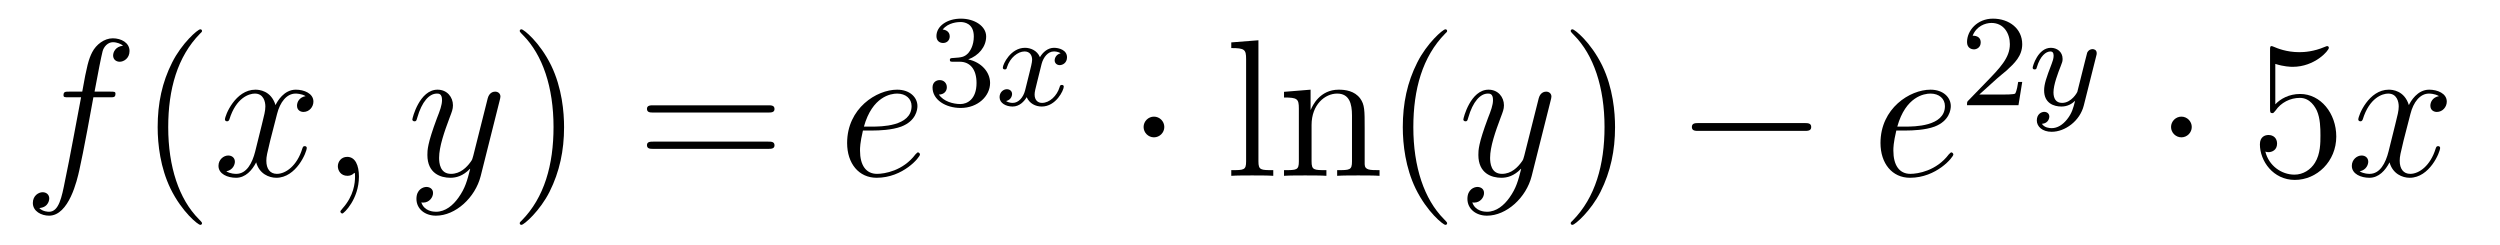
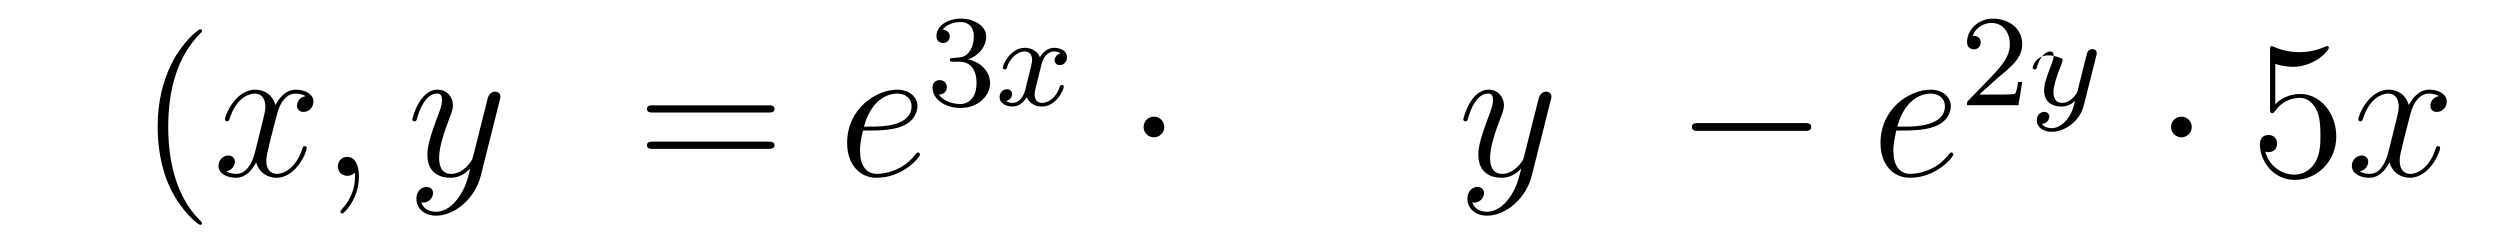
<svg xmlns="http://www.w3.org/2000/svg" height="15pt" version="1.1" viewBox="0 -15 153 15" width="153pt">
  <g id="page1">
    <g transform="matrix(1 0 0 1 -127 650)">
-       <path d="M133.732 -659.046C133.971 -659.046 134.066 -659.046 134.066 -659.273C134.066 -659.392 133.971 -659.392 133.755 -659.392H132.787C133.014 -660.623 133.182 -661.472 133.277 -661.855C133.349 -662.142 133.6 -662.417 133.911 -662.417C134.162 -662.417 134.413 -662.309 134.532 -662.202C134.066 -662.154 133.923 -661.807 133.923 -661.604C133.923 -661.365 134.102 -661.221 134.329 -661.221C134.568 -661.221 134.927 -661.424 134.927 -661.879C134.927 -662.381 134.425 -662.656 133.899 -662.656C133.385 -662.656 132.883 -662.273 132.644 -661.807C132.428 -661.388 132.309 -660.958 132.034 -659.392H131.233C131.006 -659.392 130.887 -659.392 130.887 -659.177C130.887 -659.046 130.958 -659.046 131.197 -659.046H131.962C131.747 -657.934 131.257 -655.232 130.982 -653.953C130.779 -652.913 130.6 -652.04 130.002 -652.04C129.966 -652.04 129.619 -652.04 129.404 -652.267C130.014 -652.315 130.014 -652.841 130.014 -652.853C130.014 -653.092 129.834 -653.236 129.608 -653.236C129.368 -653.236 129.01 -653.032 129.01 -652.578C129.01 -652.064 129.536 -651.801 130.002 -651.801C131.221 -651.801 131.723 -653.989 131.855 -654.587C132.07 -655.507 132.656 -658.687 132.715 -659.046H133.732Z" fill-rule="evenodd" />
      <path d="M139.363 -651.335C139.363 -651.371 139.363 -651.395 139.16 -651.598C137.964 -652.806 137.295 -654.778 137.295 -657.217C137.295 -659.536 137.857 -661.532 139.243 -662.943C139.363 -663.05 139.363 -663.074 139.363 -663.11C139.363 -663.182 139.303 -663.206 139.255 -663.206C139.1 -663.206 138.12 -662.345 137.534 -661.173C136.924 -659.966 136.649 -658.687 136.649 -657.217C136.649 -656.152 136.817 -654.73 137.438 -653.451C138.143 -652.017 139.124 -651.239 139.255 -651.239C139.303 -651.239 139.363 -651.263 139.363 -651.335Z" fill-rule="evenodd" />
      <path d="M145.703 -659.117C145.32 -659.046 145.177 -658.759 145.177 -658.532C145.177 -658.245 145.404 -658.149 145.571 -658.149C145.93 -658.149 146.181 -658.46 146.181 -658.782C146.181 -659.285 145.607 -659.512 145.105 -659.512C144.376 -659.512 143.969 -658.794 143.862 -658.567C143.587 -659.464 142.845 -659.512 142.63 -659.512C141.411 -659.512 140.766 -657.946 140.766 -657.683C140.766 -657.635 140.813 -657.575 140.897 -657.575C140.993 -657.575 141.017 -657.647 141.04 -657.695C141.447 -659.022 142.248 -659.273 142.595 -659.273C143.133 -659.273 143.24 -658.771 143.24 -658.484C143.24 -658.221 143.168 -657.946 143.025 -657.372L142.619 -655.734C142.439 -655.017 142.093 -654.36 141.459 -654.36C141.399 -654.36 141.1 -654.36 140.849 -654.515C141.279 -654.599 141.375 -654.957 141.375 -655.101C141.375 -655.34 141.196 -655.483 140.969 -655.483C140.682 -655.483 140.371 -655.232 140.371 -654.85C140.371 -654.348 140.933 -654.12 141.447 -654.12C142.021 -654.12 142.427 -654.575 142.678 -655.065C142.869 -654.36 143.467 -654.12 143.91 -654.12C145.129 -654.12 145.774 -655.687 145.774 -655.949C145.774 -656.009 145.726 -656.057 145.655 -656.057C145.547 -656.057 145.535 -655.997 145.5 -655.902C145.177 -654.85 144.483 -654.36 143.946 -654.36C143.527 -654.36 143.3 -654.67 143.3 -655.16C143.3 -655.423 143.348 -655.615 143.539 -656.404L143.957 -658.029C144.137 -658.747 144.543 -659.273 145.093 -659.273C145.117 -659.273 145.452 -659.273 145.703 -659.117ZM148.967 -654.192C148.967 -654.886 148.74 -655.4 148.25 -655.4C147.868 -655.4 147.676 -655.089 147.676 -654.826C147.676 -654.563 147.856 -654.24 148.262 -654.24C148.418 -654.24 148.549 -654.288 148.657 -654.395C148.68 -654.419 148.693 -654.419 148.704 -654.419C148.728 -654.419 148.728 -654.252 148.728 -654.192C148.728 -653.798 148.657 -653.021 147.963 -652.244C147.832 -652.1 147.832 -652.076 147.832 -652.053C147.832 -651.993 147.892 -651.933 147.951 -651.933C148.047 -651.933 148.967 -652.818 148.967 -654.192Z" fill-rule="evenodd" />
      <path d="M155.056 -652.901C154.734 -652.447 154.267 -652.04 153.681 -652.04C153.538 -652.04 152.964 -652.064 152.785 -652.614C152.821 -652.602 152.88 -652.602 152.904 -652.602C153.263 -652.602 153.502 -652.913 153.502 -653.188C153.502 -653.463 153.275 -653.559 153.096 -653.559C152.904 -653.559 152.486 -653.415 152.486 -652.829C152.486 -652.22 153 -651.801 153.681 -651.801C154.877 -651.801 156.084 -652.901 156.419 -654.228L157.59 -658.89C157.602 -658.95 157.626 -659.022 157.626 -659.093C157.626 -659.273 157.483 -659.392 157.304 -659.392C157.196 -659.392 156.945 -659.344 156.849 -658.986L155.965 -655.471C155.905 -655.256 155.905 -655.232 155.809 -655.101C155.57 -654.766 155.176 -654.36 154.602 -654.36C153.933 -654.36 153.873 -655.017 153.873 -655.34C153.873 -656.021 154.195 -656.942 154.518 -657.802C154.65 -658.149 154.721 -658.316 154.721 -658.555C154.721 -659.058 154.363 -659.512 153.777 -659.512C152.677 -659.512 152.235 -657.778 152.235 -657.683C152.235 -657.635 152.283 -657.575 152.367 -657.575C152.474 -657.575 152.486 -657.623 152.534 -657.79C152.821 -658.794 153.275 -659.273 153.741 -659.273C153.849 -659.273 154.052 -659.273 154.052 -658.878C154.052 -658.567 153.921 -658.221 153.741 -657.767C153.156 -656.2 153.156 -655.806 153.156 -655.519C153.156 -654.383 153.969 -654.12 154.566 -654.12C154.913 -654.12 155.343 -654.228 155.761 -654.67L155.774 -654.658C155.594 -653.953 155.475 -653.487 155.056 -652.901Z" fill-rule="evenodd" />
-       <path d="M161.521 -657.217C161.521 -658.125 161.402 -659.607 160.732 -660.994C160.027 -662.428 159.047 -663.206 158.915 -663.206C158.867 -663.206 158.808 -663.182 158.808 -663.11C158.808 -663.074 158.808 -663.05 159.011 -662.847C160.206 -661.64 160.876 -659.667 160.876 -657.228C160.876 -654.909 160.314 -652.913 158.927 -651.502C158.808 -651.395 158.808 -651.371 158.808 -651.335C158.808 -651.263 158.867 -651.239 158.915 -651.239C159.07 -651.239 160.051 -652.1 160.637 -653.272C161.246 -654.491 161.521 -655.782 161.521 -657.217Z" fill-rule="evenodd" />
      <path d="M174.018 -658.113C174.185 -658.113 174.4 -658.113 174.4 -658.328C174.4 -658.555 174.197 -658.555 174.018 -658.555H166.977C166.809 -658.555 166.594 -658.555 166.594 -658.34C166.594 -658.113 166.797 -658.113 166.977 -658.113H174.018ZM174.018 -655.89C174.185 -655.89 174.4 -655.89 174.4 -656.105C174.4 -656.332 174.197 -656.332 174.018 -656.332H166.977C166.809 -656.332 166.594 -656.332 166.594 -656.117C166.594 -655.89 166.797 -655.89 166.977 -655.89H174.018Z" fill-rule="evenodd" />
      <path d="M180.446 -657.013C180.768 -657.013 181.581 -657.037 182.155 -657.252C183.064 -657.599 183.147 -658.293 183.147 -658.507C183.147 -659.033 182.693 -659.512 181.904 -659.512C180.649 -659.512 178.844 -658.376 178.844 -656.248C178.844 -654.993 179.561 -654.12 180.649 -654.12C182.275 -654.12 183.303 -655.387 183.303 -655.543C183.303 -655.615 183.231 -655.674 183.183 -655.674C183.147 -655.674 183.135 -655.662 183.028 -655.555C182.263 -654.539 181.127 -654.36 180.673 -654.36C179.992 -654.36 179.633 -654.897 179.633 -655.782C179.633 -655.949 179.633 -656.248 179.812 -657.013H180.446ZM179.872 -657.252C180.386 -659.093 181.522 -659.273 181.904 -659.273C182.43 -659.273 182.789 -658.962 182.789 -658.507C182.789 -657.252 180.876 -657.252 180.374 -657.252H179.872Z" fill-rule="evenodd" />
      <path d="M185.736 -661.222C186.366 -661.222 186.764 -660.759 186.764 -659.922C186.764 -658.927 186.198 -658.632 185.776 -658.632C185.337 -658.632 184.74 -658.791 184.461 -659.213C184.748 -659.213 184.947 -659.397 184.947 -659.66C184.947 -659.915 184.764 -660.098 184.509 -660.098C184.294 -660.098 184.071 -659.962 184.071 -659.644C184.071 -658.887 184.883 -658.393 185.792 -658.393C186.852 -658.393 187.593 -659.126 187.593 -659.922C187.593 -660.584 187.067 -661.19 186.254 -661.365C186.883 -661.588 187.353 -662.13 187.353 -662.767C187.353 -663.405 186.637 -663.859 185.808 -663.859C184.955 -663.859 184.31 -663.397 184.31 -662.791C184.31 -662.496 184.509 -662.369 184.716 -662.369C184.963 -662.369 185.123 -662.544 185.123 -662.775C185.123 -663.07 184.868 -663.182 184.692 -663.19C185.027 -663.628 185.64 -663.652 185.784 -663.652C185.991 -663.652 186.597 -663.588 186.597 -662.767C186.597 -662.209 186.366 -661.875 186.254 -661.747C186.015 -661.5 185.832 -661.484 185.346 -661.452C185.194 -661.445 185.13 -661.437 185.13 -661.333C185.13 -661.222 185.202 -661.222 185.337 -661.222H185.736Z" fill-rule="evenodd" />
      <path d="M191.911 -661.739C191.561 -661.652 191.545 -661.341 191.545 -661.309C191.545 -661.134 191.68 -661.014 191.856 -661.014C192.031 -661.014 192.301 -661.15 192.301 -661.492C192.301 -661.947 191.8 -662.074 191.505 -662.074C191.13 -662.074 190.828 -661.811 190.644 -661.5C190.469 -661.923 190.055 -662.074 189.728 -662.074C188.859 -662.074 188.373 -661.078 188.373 -660.855C188.373 -660.783 188.429 -660.751 188.493 -660.751C188.589 -660.751 188.604 -660.791 188.628 -660.887C188.812 -661.468 189.29 -661.851 189.704 -661.851C190.015 -661.851 190.166 -661.628 190.166 -661.341C190.166 -661.182 190.071 -660.815 190.007 -660.56C189.951 -660.329 189.776 -659.62 189.736 -659.468C189.624 -659.038 189.338 -658.703 188.979 -658.703C188.947 -658.703 188.74 -658.703 188.573 -658.815C188.939 -658.902 188.939 -659.237 188.939 -659.245C188.939 -659.428 188.796 -659.54 188.62 -659.54C188.405 -659.54 188.174 -659.357 188.174 -659.054C188.174 -658.687 188.565 -658.48 188.971 -658.48C189.393 -658.48 189.688 -658.799 189.832 -659.054C190.007 -658.663 190.374 -658.48 190.756 -658.48C191.625 -658.48 192.103 -659.476 192.103 -659.699C192.103 -659.779 192.038 -659.803 191.983 -659.803C191.887 -659.803 191.871 -659.747 191.848 -659.667C191.688 -659.134 191.234 -658.703 190.772 -658.703C190.509 -658.703 190.318 -658.879 190.318 -659.213C190.318 -659.373 190.365 -659.556 190.477 -660.002C190.533 -660.241 190.708 -660.942 190.748 -661.094C190.86 -661.508 191.139 -661.851 191.497 -661.851C191.537 -661.851 191.744 -661.851 191.911 -661.739Z" fill-rule="evenodd" />
      <path d="M198.256 -657.228C198.256 -657.575 197.969 -657.862 197.622 -657.862S196.988 -657.575 196.988 -657.228C196.988 -656.882 197.275 -656.595 197.622 -656.595S198.256 -656.882 198.256 -657.228Z" fill-rule="evenodd" />
-       <path d="M204.016 -662.536L202.354 -662.405V-662.058C203.167 -662.058 203.262 -661.974 203.262 -661.388V-655.125C203.262 -654.587 203.131 -654.587 202.354 -654.587V-654.24C202.688 -654.264 203.274 -654.264 203.633 -654.264S204.589 -654.264 204.924 -654.24V-654.587C204.16 -654.587 204.016 -654.587 204.016 -655.125V-662.536ZM210.518 -657.145C210.518 -658.257 210.518 -658.591 210.244 -658.974C209.897 -659.44 209.335 -659.512 208.928 -659.512C207.769 -659.512 207.316 -658.52 207.22 -658.281H207.208V-659.512L205.582 -659.38V-659.033C206.395 -659.033 206.49 -658.95 206.49 -658.364V-655.125C206.49 -654.587 206.359 -654.587 205.582 -654.587V-654.24C205.892 -654.264 206.538 -654.264 206.873 -654.264C207.22 -654.264 207.865 -654.264 208.176 -654.24V-654.587C207.41 -654.587 207.268 -654.587 207.268 -655.125V-657.348C207.268 -658.603 208.092 -659.273 208.834 -659.273S209.742 -658.663 209.742 -657.934V-655.125C209.742 -654.587 209.61 -654.587 208.834 -654.587V-654.24C209.144 -654.264 209.79 -654.264 210.125 -654.264C210.472 -654.264 211.116 -654.264 211.428 -654.24V-654.587C210.829 -654.587 210.53 -654.587 210.518 -654.945V-657.145ZM215.564 -651.335C215.564 -651.371 215.564 -651.395 215.362 -651.598C214.165 -652.806 213.496 -654.778 213.496 -657.217C213.496 -659.536 214.058 -661.532 215.444 -662.943C215.564 -663.05 215.564 -663.074 215.564 -663.11C215.564 -663.182 215.504 -663.206 215.456 -663.206C215.302 -663.206 214.321 -662.345 213.736 -661.173C213.126 -659.966 212.851 -658.687 212.851 -657.217C212.851 -656.152 213.018 -654.73 213.64 -653.451C214.345 -652.017 215.326 -651.239 215.456 -651.239C215.504 -651.239 215.564 -651.263 215.564 -651.335Z" fill-rule="evenodd" />
      <path d="M219.377 -652.901C219.054 -652.447 218.588 -652.04 218.002 -652.04C217.859 -652.04 217.285 -652.064 217.105 -652.614C217.141 -652.602 217.201 -652.602 217.225 -652.602C217.584 -652.602 217.823 -652.913 217.823 -653.188C217.823 -653.463 217.596 -653.559 217.416 -653.559C217.225 -653.559 216.806 -653.415 216.806 -652.829C216.806 -652.22 217.321 -651.801 218.002 -651.801C219.198 -651.801 220.405 -652.901 220.739 -654.228L221.911 -658.89C221.923 -658.95 221.947 -659.022 221.947 -659.093C221.947 -659.273 221.803 -659.392 221.624 -659.392C221.516 -659.392 221.266 -659.344 221.17 -658.986L220.285 -655.471C220.225 -655.256 220.225 -655.232 220.129 -655.101C219.89 -654.766 219.497 -654.36 218.922 -654.36C218.254 -654.36 218.194 -655.017 218.194 -655.34C218.194 -656.021 218.516 -656.942 218.839 -657.802C218.97 -658.149 219.042 -658.316 219.042 -658.555C219.042 -659.058 218.683 -659.512 218.098 -659.512C216.998 -659.512 216.556 -657.778 216.556 -657.683C216.556 -657.635 216.604 -657.575 216.688 -657.575C216.794 -657.575 216.806 -657.623 216.854 -657.79C217.141 -658.794 217.596 -659.273 218.062 -659.273C218.17 -659.273 218.372 -659.273 218.372 -658.878C218.372 -658.567 218.242 -658.221 218.062 -657.767C217.476 -656.2 217.476 -655.806 217.476 -655.519C217.476 -654.383 218.29 -654.12 218.886 -654.12C219.234 -654.12 219.664 -654.228 220.082 -654.67L220.094 -654.658C219.914 -653.953 219.796 -653.487 219.377 -652.901Z" fill-rule="evenodd" />
-       <path d="M225.841 -657.217C225.841 -658.125 225.722 -659.607 225.053 -660.994C224.347 -662.428 223.367 -663.206 223.236 -663.206C223.188 -663.206 223.128 -663.182 223.128 -663.11C223.128 -663.074 223.128 -663.05 223.331 -662.847C224.527 -661.64 225.197 -659.667 225.197 -657.228C225.197 -654.909 224.634 -652.913 223.248 -651.502C223.128 -651.395 223.128 -651.371 223.128 -651.335C223.128 -651.263 223.188 -651.239 223.236 -651.239C223.391 -651.239 224.371 -652.1 224.957 -653.272C225.566 -654.491 225.841 -655.782 225.841 -657.217Z" fill-rule="evenodd" />
      <path d="M237.427 -656.989C237.63 -656.989 237.846 -656.989 237.846 -657.228C237.846 -657.468 237.63 -657.468 237.427 -657.468H230.96C230.756 -657.468 230.542 -657.468 230.542 -657.228C230.542 -656.989 230.756 -656.989 230.96 -656.989H237.427Z" fill-rule="evenodd" />
      <path d="M243.688 -657.013C244.01 -657.013 244.823 -657.037 245.396 -657.252C246.305 -657.599 246.389 -658.293 246.389 -658.507C246.389 -659.033 245.935 -659.512 245.146 -659.512C243.89 -659.512 242.086 -658.376 242.086 -656.248C242.086 -654.993 242.803 -654.12 243.89 -654.12C245.516 -654.12 246.545 -655.387 246.545 -655.543C246.545 -655.615 246.473 -655.674 246.425 -655.674C246.389 -655.674 246.377 -655.662 246.269 -655.555C245.504 -654.539 244.369 -654.36 243.914 -654.36C243.233 -654.36 242.874 -654.897 242.874 -655.782C242.874 -655.949 242.874 -656.248 243.054 -657.013H243.688ZM243.114 -657.252C243.628 -659.093 244.763 -659.273 245.146 -659.273C245.671 -659.273 246.03 -658.962 246.03 -658.507C246.03 -657.252 244.117 -657.252 243.616 -657.252H243.114Z" fill-rule="evenodd" />
      <path d="M249.208 -660.186C249.335 -660.305 249.67 -660.568 249.797 -660.68C250.291 -661.134 250.76 -661.572 250.76 -662.297C250.76 -663.245 249.964 -663.859 248.968 -663.859C248.012 -663.859 247.382 -663.134 247.382 -662.425C247.382 -662.034 247.693 -661.978 247.805 -661.978C247.972 -661.978 248.219 -662.098 248.219 -662.401C248.219 -662.815 247.82 -662.815 247.726 -662.815C247.956 -663.397 248.49 -663.596 248.88 -663.596C249.622 -663.596 250.004 -662.967 250.004 -662.297C250.004 -661.468 249.422 -660.863 248.482 -659.899L247.478 -658.863C247.382 -658.775 247.382 -658.759 247.382 -658.56H250.53L250.76 -659.986H250.513C250.49 -659.827 250.427 -659.428 250.331 -659.277C250.283 -659.213 249.677 -659.213 249.55 -659.213H248.131L249.208 -660.186Z" fill-rule="evenodd" />
-       <path d="M255.287 -661.564C255.318 -661.676 255.318 -661.692 255.318 -661.747C255.318 -661.947 255.16 -661.994 255.064 -661.994C255.024 -661.994 254.84 -661.986 254.737 -661.779C254.722 -661.739 254.65 -661.452 254.61 -661.285L254.131 -659.373C254.124 -659.349 253.781 -658.703 253.199 -658.703C252.809 -658.703 252.673 -658.99 252.673 -659.349C252.673 -659.811 252.944 -660.52 253.127 -660.982C253.207 -661.182 253.231 -661.253 253.231 -661.397C253.231 -661.835 252.881 -662.074 252.514 -662.074C251.725 -662.074 251.399 -660.951 251.399 -660.855C251.399 -660.783 251.454 -660.751 251.518 -660.751C251.622 -660.751 251.629 -660.799 251.653 -660.879C251.861 -661.572 252.203 -661.851 252.49 -661.851C252.61 -661.851 252.682 -661.771 252.682 -661.588C252.682 -661.421 252.617 -661.237 252.562 -661.094C252.235 -660.249 252.1 -659.843 252.1 -659.468C252.1 -658.687 252.689 -658.48 253.159 -658.48C253.534 -658.48 253.805 -658.647 253.996 -658.831C253.884 -658.385 253.805 -658.074 253.502 -657.692C253.238 -657.365 252.92 -657.157 252.562 -657.157C252.426 -657.157 252.124 -657.182 251.964 -657.421C252.386 -657.453 252.419 -657.811 252.419 -657.859C252.419 -658.05 252.275 -658.154 252.107 -658.154C251.932 -658.154 251.653 -658.018 251.653 -657.628C251.653 -657.253 251.995 -656.934 252.562 -656.934C253.374 -656.934 254.291 -657.588 254.53 -658.552L255.287 -661.564Z" fill-rule="evenodd" />
+       <path d="M255.287 -661.564C255.318 -661.676 255.318 -661.692 255.318 -661.747C255.318 -661.947 255.16 -661.994 255.064 -661.994C255.024 -661.994 254.84 -661.986 254.737 -661.779C254.722 -661.739 254.65 -661.452 254.61 -661.285L254.131 -659.373C254.124 -659.349 253.781 -658.703 253.199 -658.703C252.809 -658.703 252.673 -658.99 252.673 -659.349C252.673 -659.811 252.944 -660.52 253.127 -660.982C253.207 -661.182 253.231 -661.253 253.231 -661.397C251.725 -662.074 251.399 -660.951 251.399 -660.855C251.399 -660.783 251.454 -660.751 251.518 -660.751C251.622 -660.751 251.629 -660.799 251.653 -660.879C251.861 -661.572 252.203 -661.851 252.49 -661.851C252.61 -661.851 252.682 -661.771 252.682 -661.588C252.682 -661.421 252.617 -661.237 252.562 -661.094C252.235 -660.249 252.1 -659.843 252.1 -659.468C252.1 -658.687 252.689 -658.48 253.159 -658.48C253.534 -658.48 253.805 -658.647 253.996 -658.831C253.884 -658.385 253.805 -658.074 253.502 -657.692C253.238 -657.365 252.92 -657.157 252.562 -657.157C252.426 -657.157 252.124 -657.182 251.964 -657.421C252.386 -657.453 252.419 -657.811 252.419 -657.859C252.419 -658.05 252.275 -658.154 252.107 -658.154C251.932 -658.154 251.653 -658.018 251.653 -657.628C251.653 -657.253 251.995 -656.934 252.562 -656.934C253.374 -656.934 254.291 -657.588 254.53 -658.552L255.287 -661.564Z" fill-rule="evenodd" />
      <path d="M261.136 -657.228C261.136 -657.575 260.849 -657.862 260.502 -657.862C260.155 -657.862 259.868 -657.575 259.868 -657.228C259.868 -656.882 260.155 -656.595 260.502 -656.595C260.849 -656.595 261.136 -656.882 261.136 -657.228Z" fill-rule="evenodd" />
      <path d="M266.249 -661.09C266.764 -660.922 267.182 -660.91 267.313 -660.91C268.664 -660.91 269.525 -661.902 269.525 -662.07C269.525 -662.118 269.501 -662.178 269.429 -662.178C269.405 -662.178 269.382 -662.178 269.274 -662.13C268.604 -661.843 268.031 -661.807 267.72 -661.807C266.93 -661.807 266.369 -662.046 266.142 -662.142C266.058 -662.178 266.034 -662.178 266.022 -662.178C265.927 -662.178 265.927 -662.106 265.927 -661.914V-658.364C265.927 -658.149 265.927 -658.077 266.07 -658.077C266.13 -658.077 266.142 -658.089 266.262 -658.233C266.597 -658.723 267.158 -659.01 267.756 -659.01C268.39 -659.01 268.7 -658.424 268.795 -658.221C268.999 -657.754 269.011 -657.169 269.011 -656.714C269.011 -656.26 269.011 -655.579 268.676 -655.041C268.414 -654.611 267.947 -654.312 267.421 -654.312C266.632 -654.312 265.855 -654.85 265.639 -655.722C265.699 -655.698 265.771 -655.687 265.831 -655.687C266.034 -655.687 266.357 -655.806 266.357 -656.212C266.357 -656.547 266.13 -656.738 265.831 -656.738C265.616 -656.738 265.306 -656.631 265.306 -656.165C265.306 -655.148 266.118 -653.989 267.445 -653.989C268.795 -653.989 269.98 -655.125 269.98 -656.643C269.98 -658.065 269.023 -659.249 267.768 -659.249C267.086 -659.249 266.561 -658.95 266.249 -658.615V-661.09Z" fill-rule="evenodd" />
      <path d="M276.264 -659.117C275.882 -659.046 275.738 -658.759 275.738 -658.532C275.738 -658.245 275.965 -658.149 276.133 -658.149C276.492 -658.149 276.743 -658.46 276.743 -658.782C276.743 -659.285 276.169 -659.512 275.666 -659.512C274.938 -659.512 274.531 -658.794 274.423 -658.567C274.148 -659.464 273.407 -659.512 273.192 -659.512C271.973 -659.512 271.327 -657.946 271.327 -657.683C271.327 -657.635 271.375 -657.575 271.459 -657.575C271.554 -657.575 271.578 -657.647 271.602 -657.695C272.009 -659.022 272.81 -659.273 273.156 -659.273C273.695 -659.273 273.802 -658.771 273.802 -658.484C273.802 -658.221 273.73 -657.946 273.587 -657.372L273.18 -655.734C273.001 -655.017 272.654 -654.36 272.021 -654.36C271.961 -654.36 271.662 -654.36 271.411 -654.515C271.842 -654.599 271.937 -654.957 271.937 -655.101C271.937 -655.34 271.758 -655.483 271.531 -655.483C271.244 -655.483 270.932 -655.232 270.932 -654.85C270.932 -654.348 271.495 -654.12 272.009 -654.12C272.582 -654.12 272.989 -654.575 273.24 -655.065C273.432 -654.36 274.03 -654.12 274.471 -654.12C275.69 -654.12 276.336 -655.687 276.336 -655.949C276.336 -656.009 276.288 -656.057 276.217 -656.057C276.109 -656.057 276.097 -655.997 276.061 -655.902C275.738 -654.85 275.045 -654.36 274.507 -654.36C274.088 -654.36 273.862 -654.67 273.862 -655.16C273.862 -655.423 273.91 -655.615 274.1 -656.404L274.519 -658.029C274.698 -658.747 275.105 -659.273 275.654 -659.273C275.678 -659.273 276.013 -659.273 276.264 -659.117Z" fill-rule="evenodd" />
    </g>
  </g>
</svg>